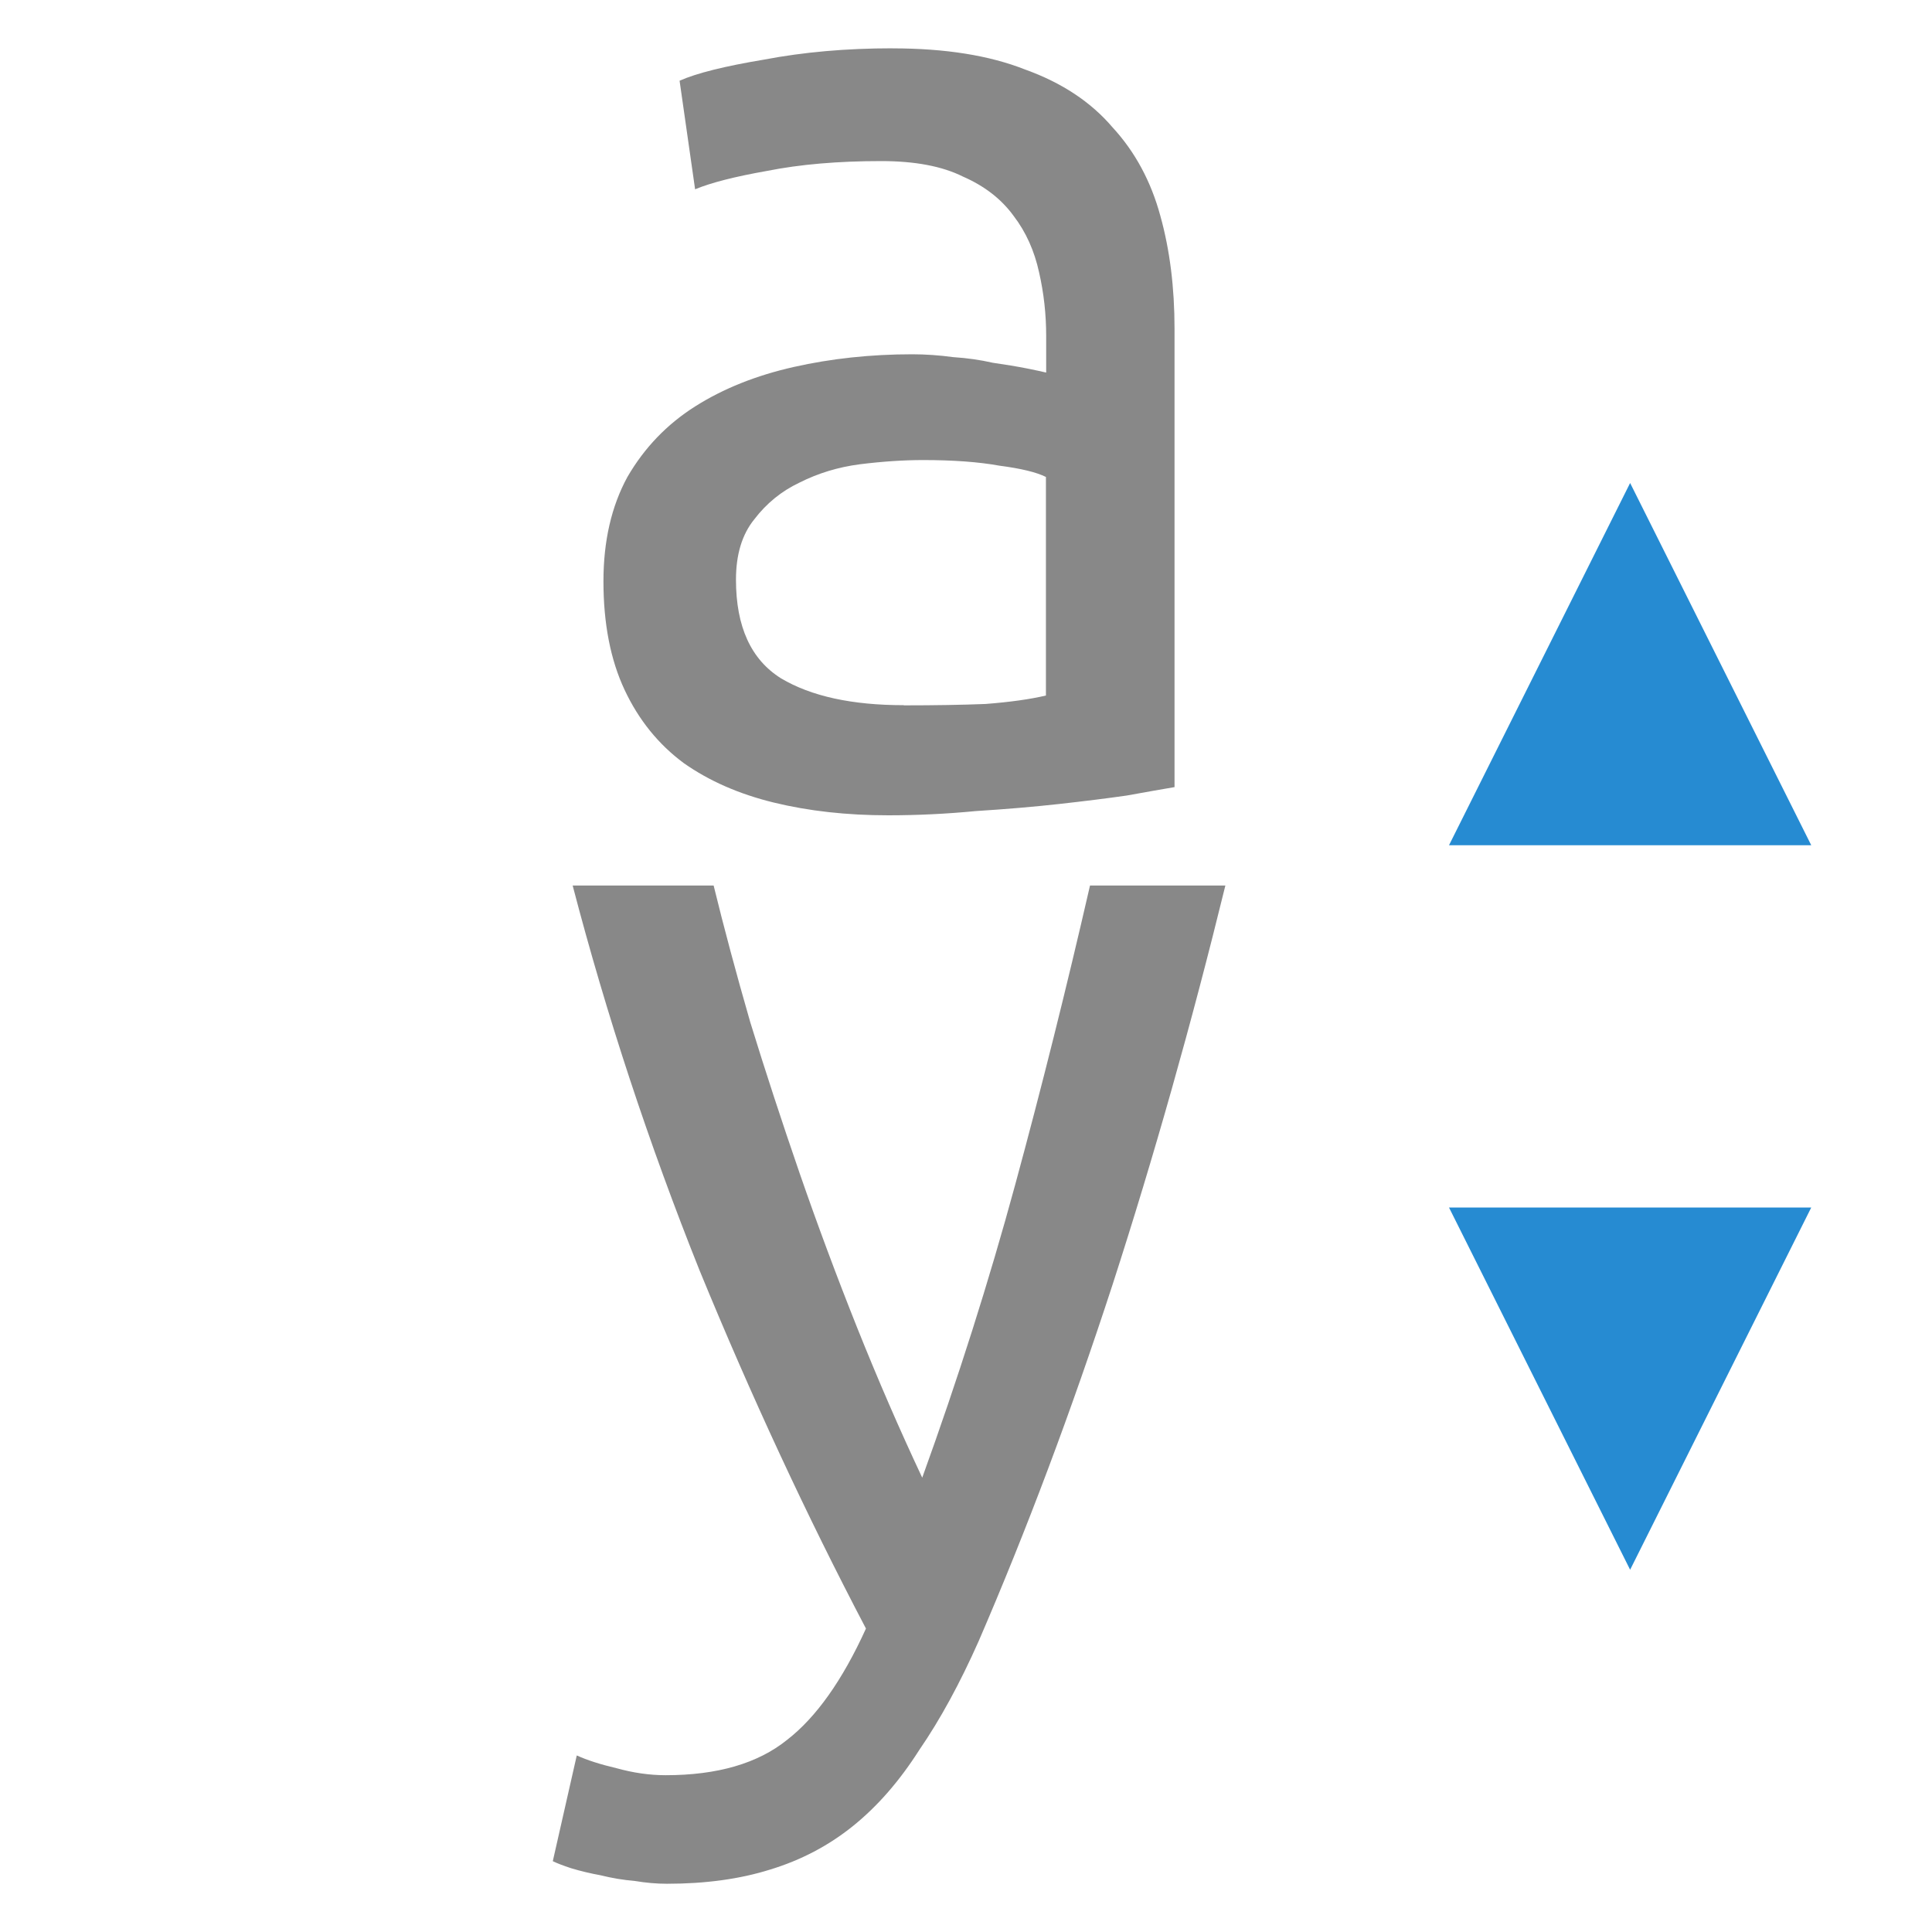
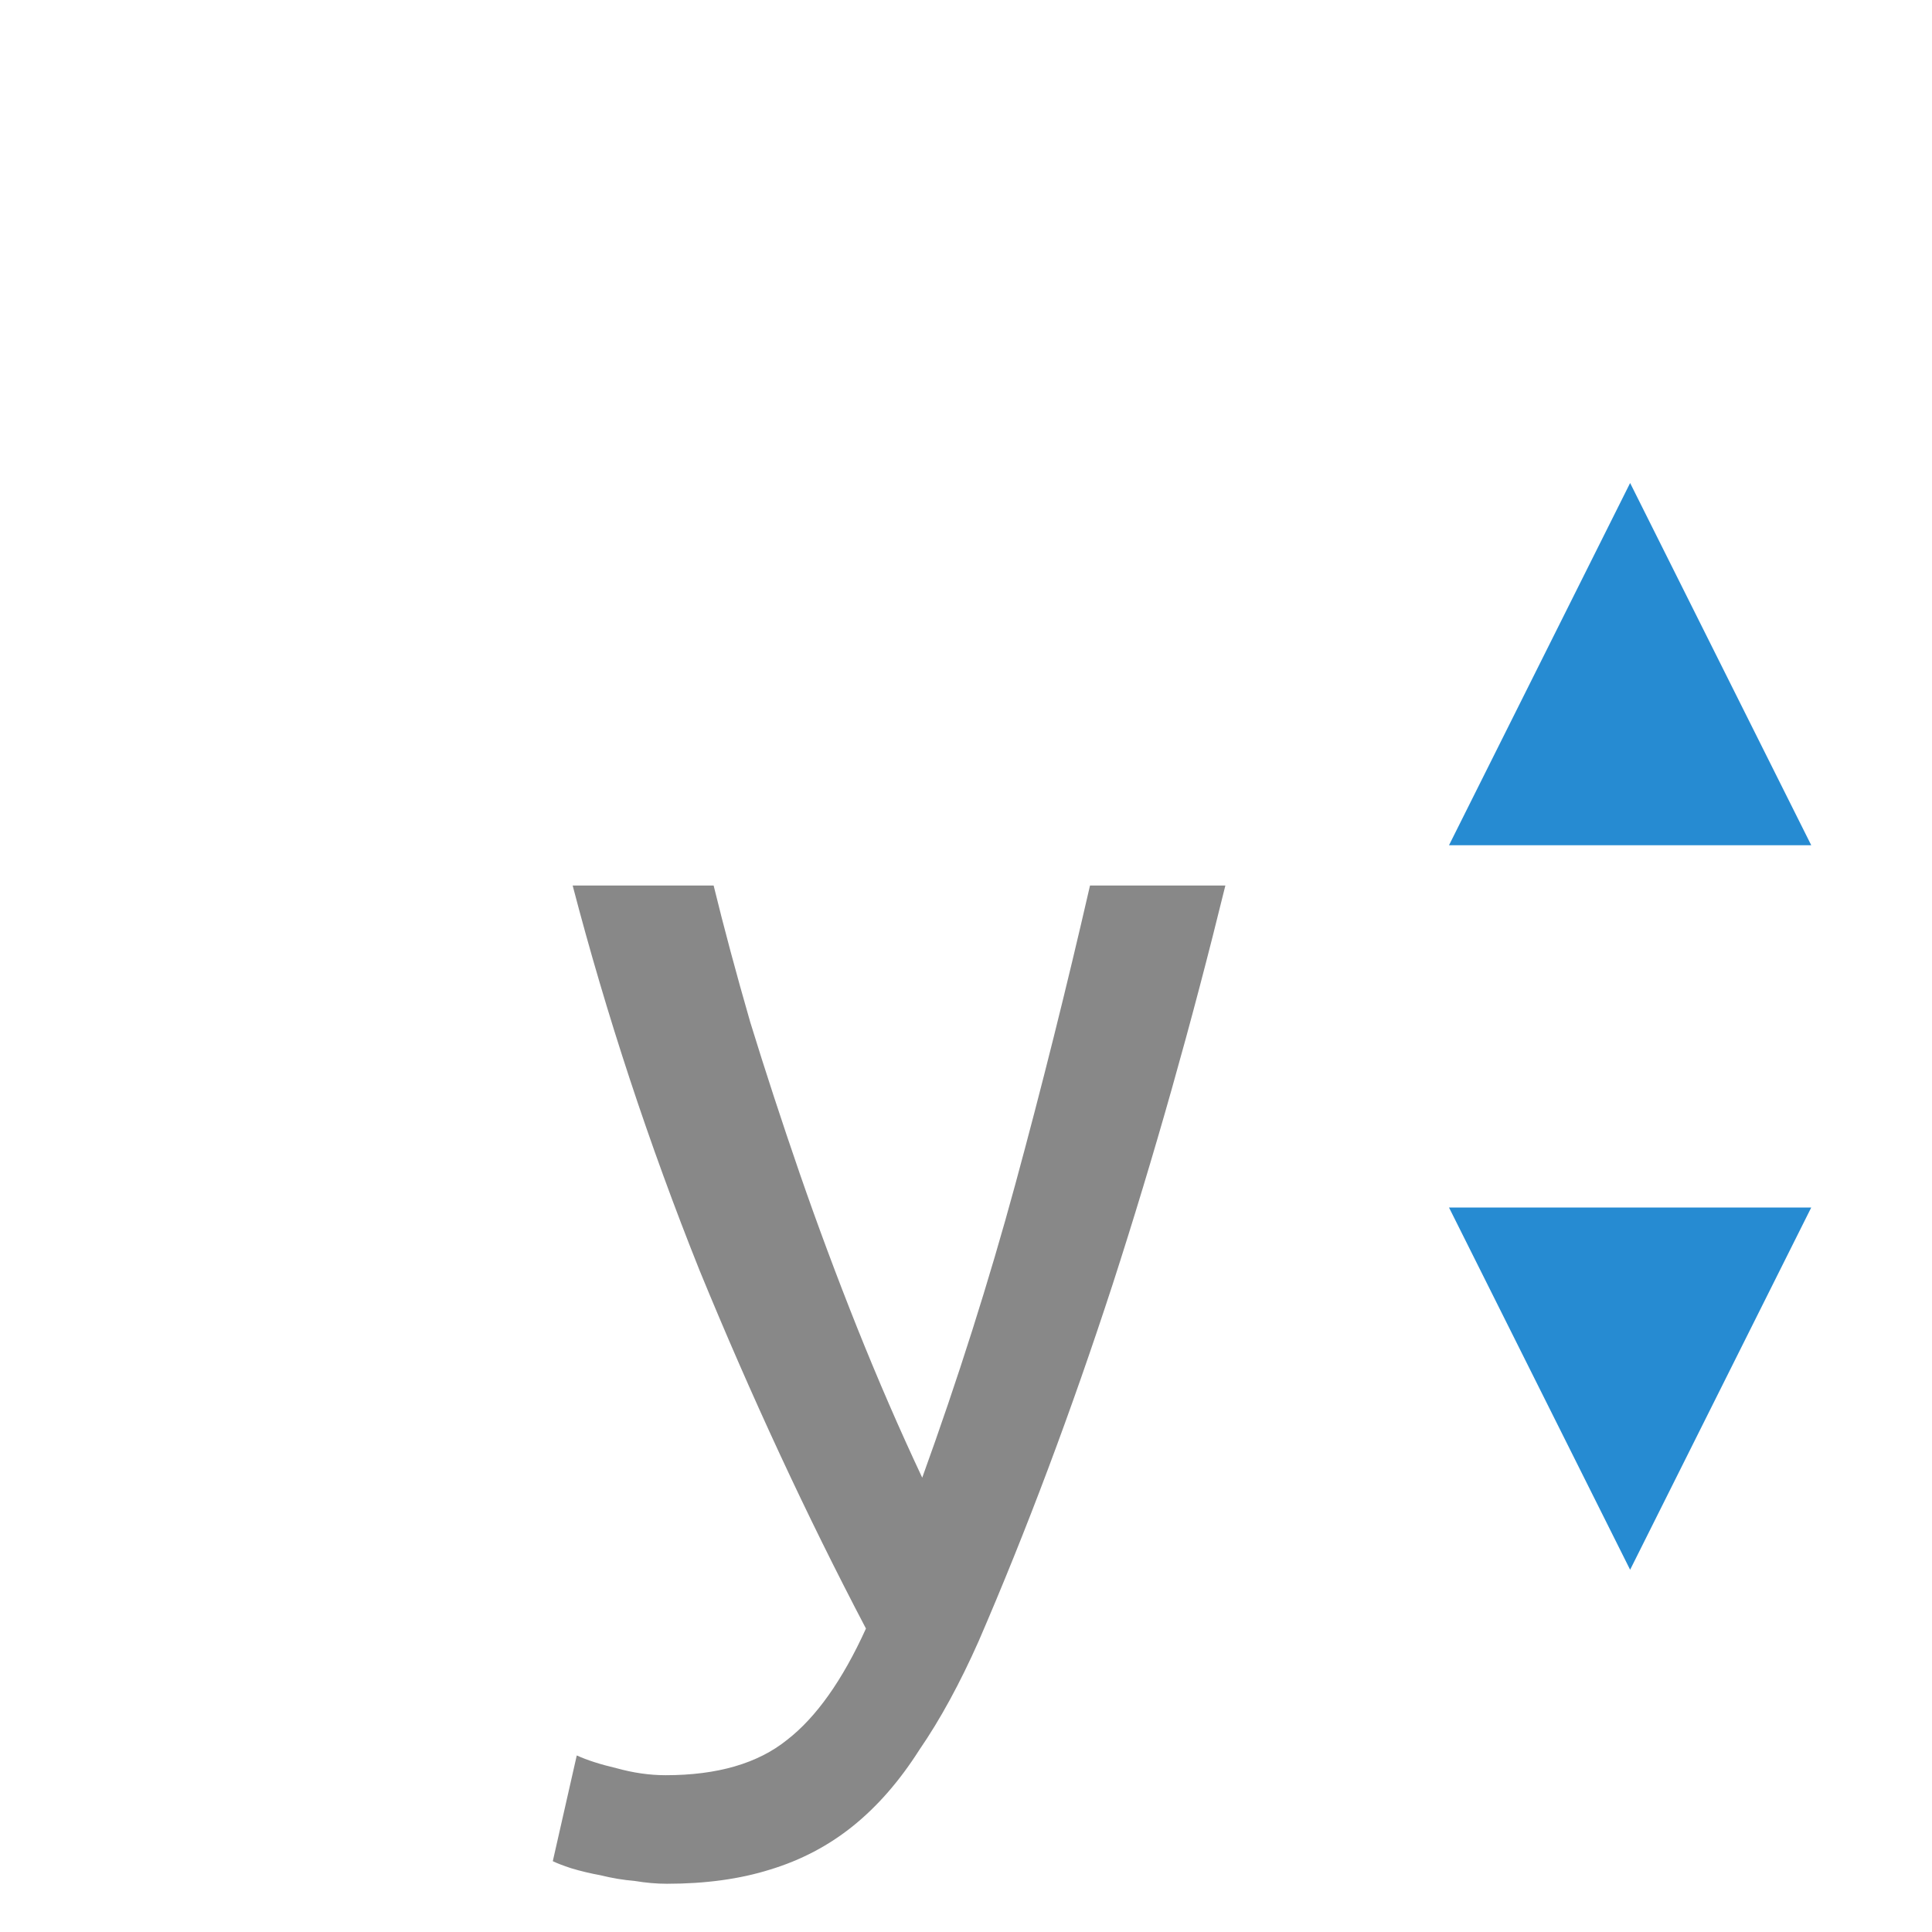
<svg xmlns="http://www.w3.org/2000/svg" viewBox="0 0 16 16">
  <g transform="matrix(0.5 0 0 0.5 0.955 -0.33)" style="fill:#888;fill-opacity:1">
-     <path d="m 13.06 12.343 q 0.771 0 1.354 -0.023 0.607 -0.047 1 -0.14 l 0 -3.62 q -0.234 -0.117 -0.771 -0.187 -0.514 -0.093 -1.261 -0.093 -0.49 0 -1.051 0.07 -0.537 0.07 -1 0.304 -0.444 0.21 -0.747 0.607 -0.304 0.374 -0.304 1 0 1.168 0.747 1.635 0.747 0.444 2.032 0.444 z m -0.187 -10.882 q 1.308 0 2.195 0.35 0.911 0.327 1.448 0.957 0.56 0.607 0.794 1.471 0.234 0.841 0.234 1.868 l 0 7.59 q -0.28 0.047 -0.794 0.14 -0.49 0.07 -1.121 0.14 -0.631 0.07 -1.378 0.117 -0.724 0.07 -1.448 0.07 -1.028 0 -1.892 -0.21 q -0.864 -0.21 -1.495 -0.654 -0.631 -0.467 -0.981 -1.214 -0.35 -0.747 -0.35 -1.798 q 0 -1 0.397 -1.728 q 0.42 -0.724 1.121 -1.168 0.701 -0.444 1.635 -0.654 0.934 -0.21 1.962 -0.21 q 0.327 0 0.677 0.047 0.35 0.023 0.654 0.093 0.327 0.047 0.56 0.093 0.234 0.047 0.327 0.07 l 0 -0.607 q 0 -0.537 -0.117 -1.051 q -0.117 -0.537 -0.42 -0.934 -0.304 -0.42 -0.841 -0.654 -0.514 -0.257 -1.354 -0.257 q -1.074 0 -1.892 0.163 -0.794 0.14 -1.191 0.304 l -0.257 -1.798 q 0.42 -0.187 1.401 -0.35 0.981 -0.187 2.125 -0.187 z" />
    <path d="m 7.644 29.736 q 0.257 0.117 0.654 0.21 0.42 0.117 0.817 0.117 1.284 0 2.01 -0.584 0.724 -0.56 1.308 -1.845 q -1.471 -2.802 -2.756 -5.932 -1.261 -3.153 -2.102 -6.375 l 2.335 0 q 0.257 1.051 0.607 2.265 0.374 1.214 0.817 2.499 0.444 1.284 0.957 2.569 0.514 1.284 1.074 2.475 0.887 -2.452 1.541 -4.857 0.654 -2.405 1.238 -4.951 l 2.242 0 q -0.841 3.433 -1.868 6.609 -1.028 3.153 -2.219 5.908 -0.467 1.051 -0.981 1.798 -0.49 0.771 -1.098 1.261 -0.607 0.49 -1.378 0.724 -0.747 0.234 -1.705 0.234 -0.257 0 -0.537 -0.047 q -0.28 -0.023 -0.56 -0.093 -0.257 -0.047 -0.49 -0.117 -0.21 -0.07 -0.304 -0.117 l 0.397 -1.751 z" />
  </g>
  <path style="fill:#268bd2;opacity:1;fill-opacity:1;stroke:none;fill-rule:nonzero" d="m 13.5 4 -1.5 3 3 0 z" />
  <path style="fill:#268bd2;opacity:1;fill-opacity:1;stroke:none;fill-rule:nonzero" d="m 13.5 13 -1.5 -3 l 3 0 z" />
</svg>